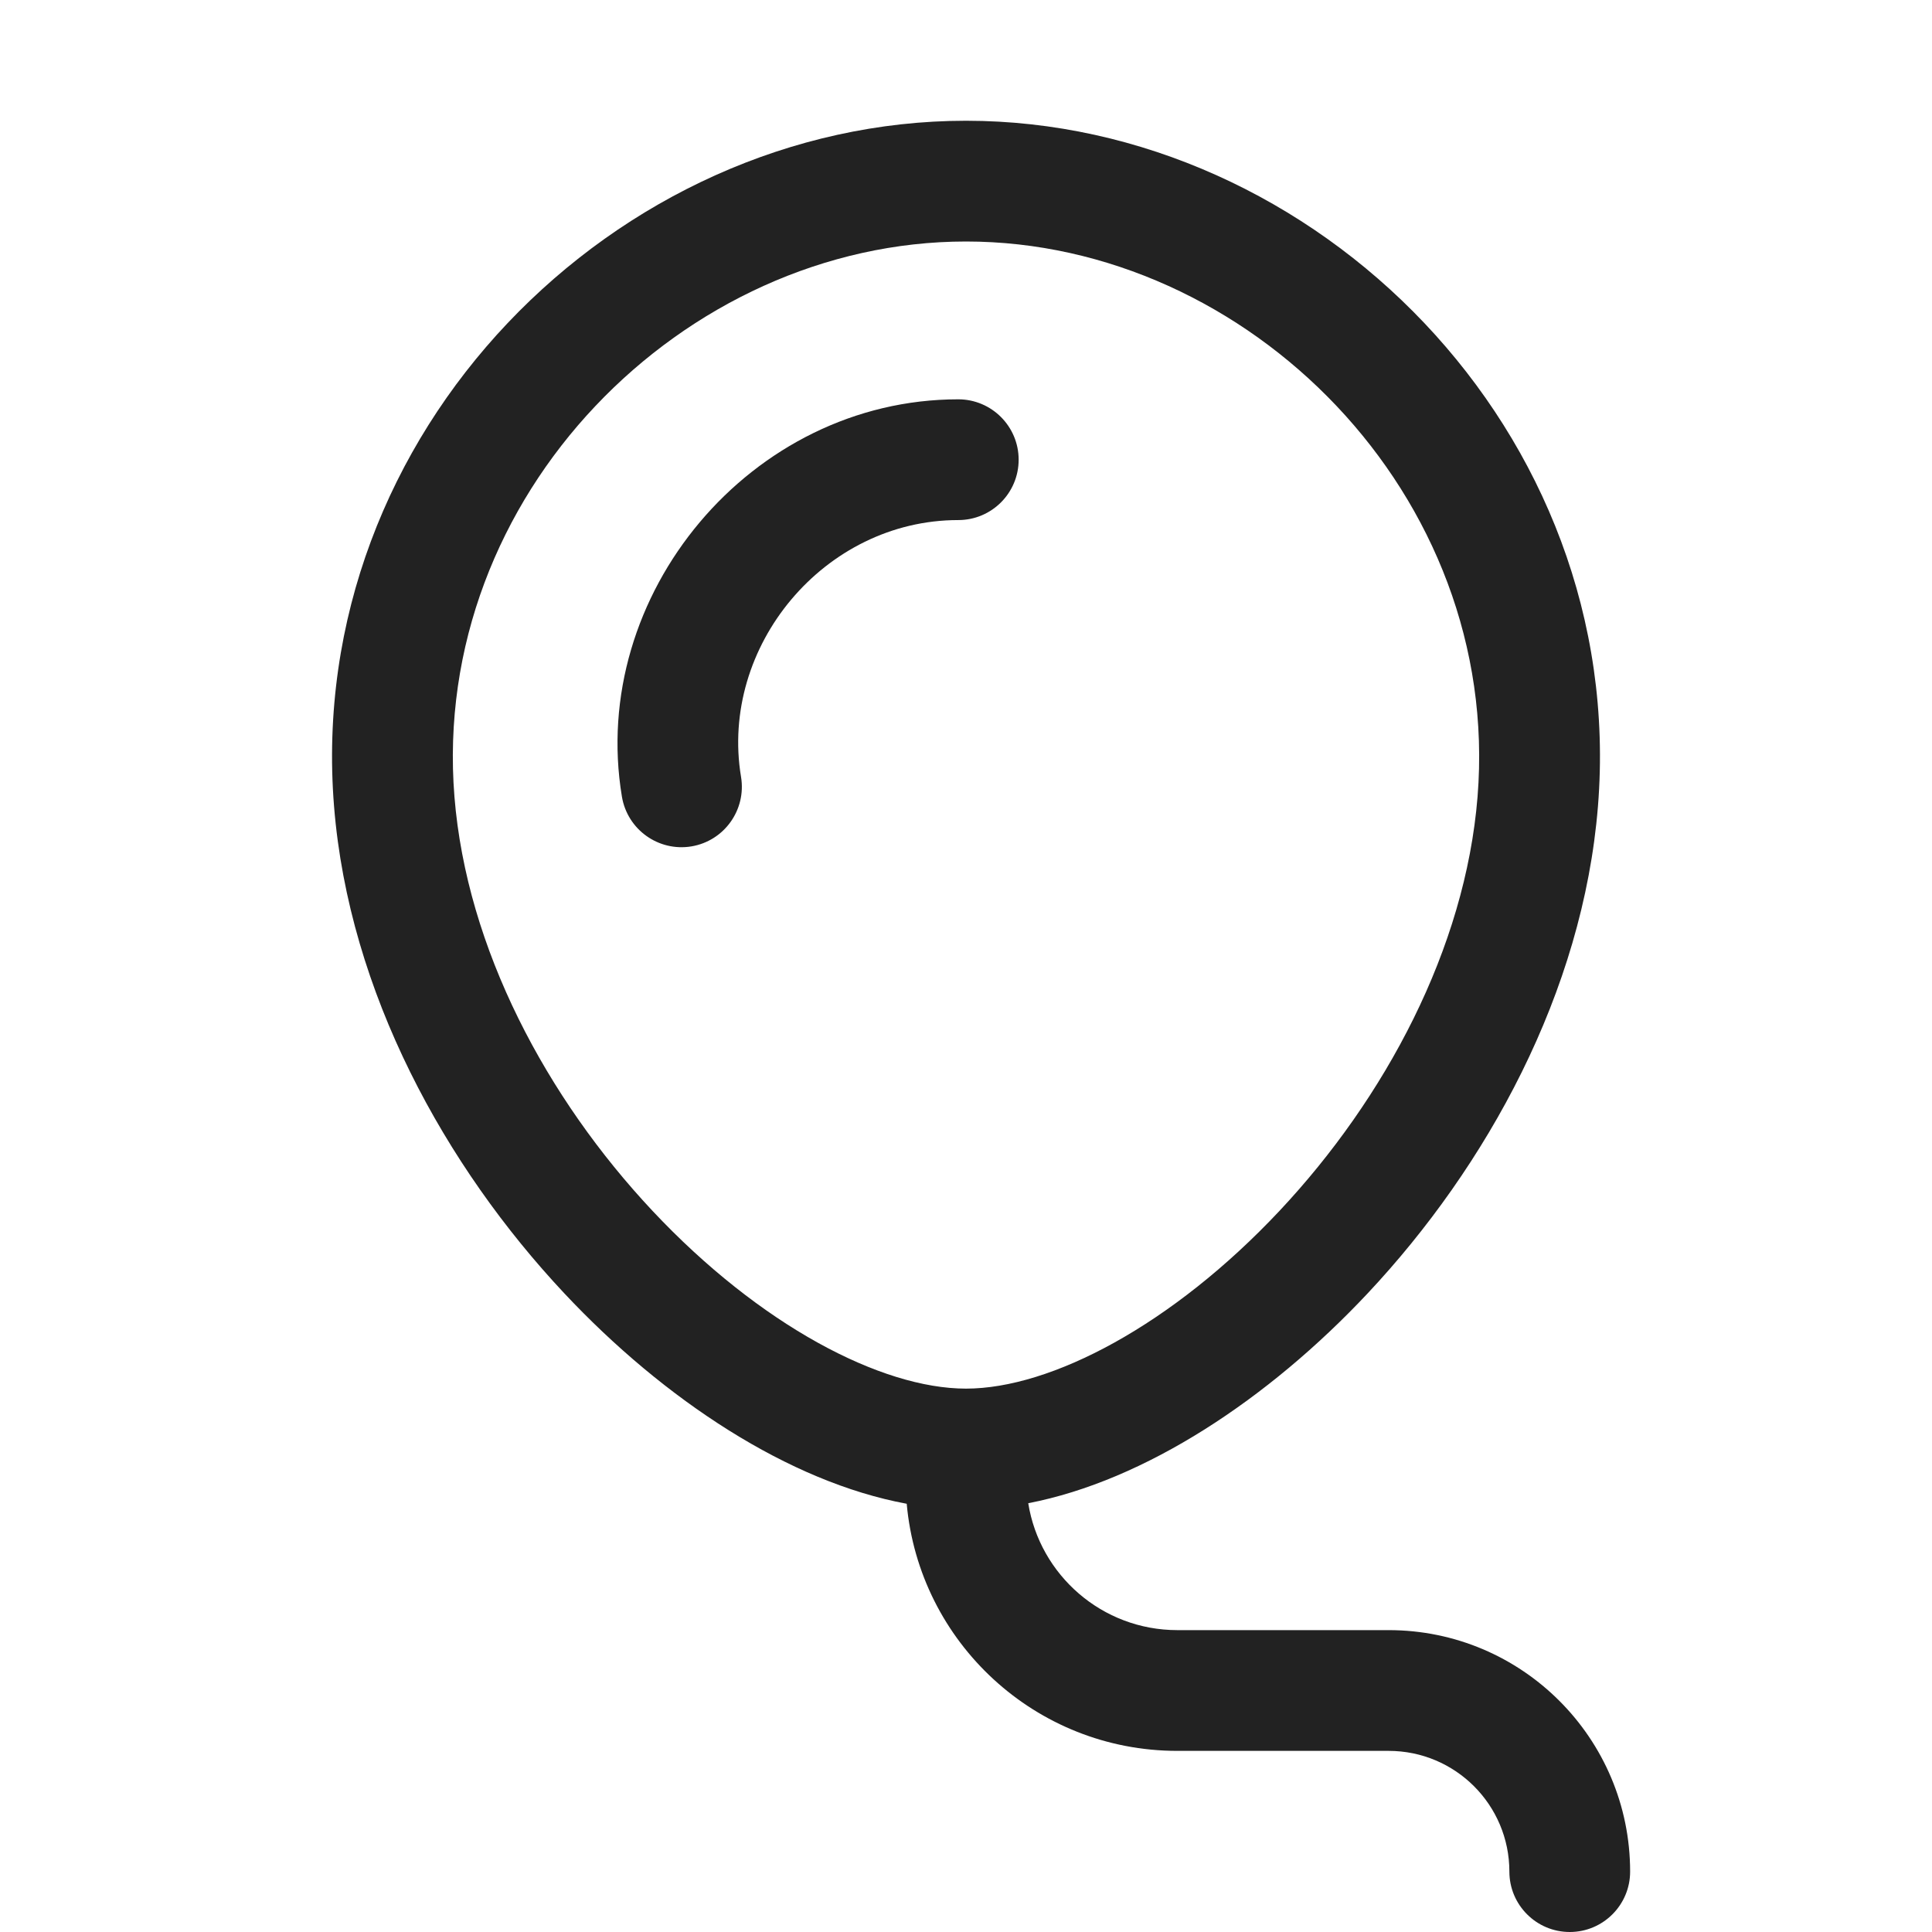
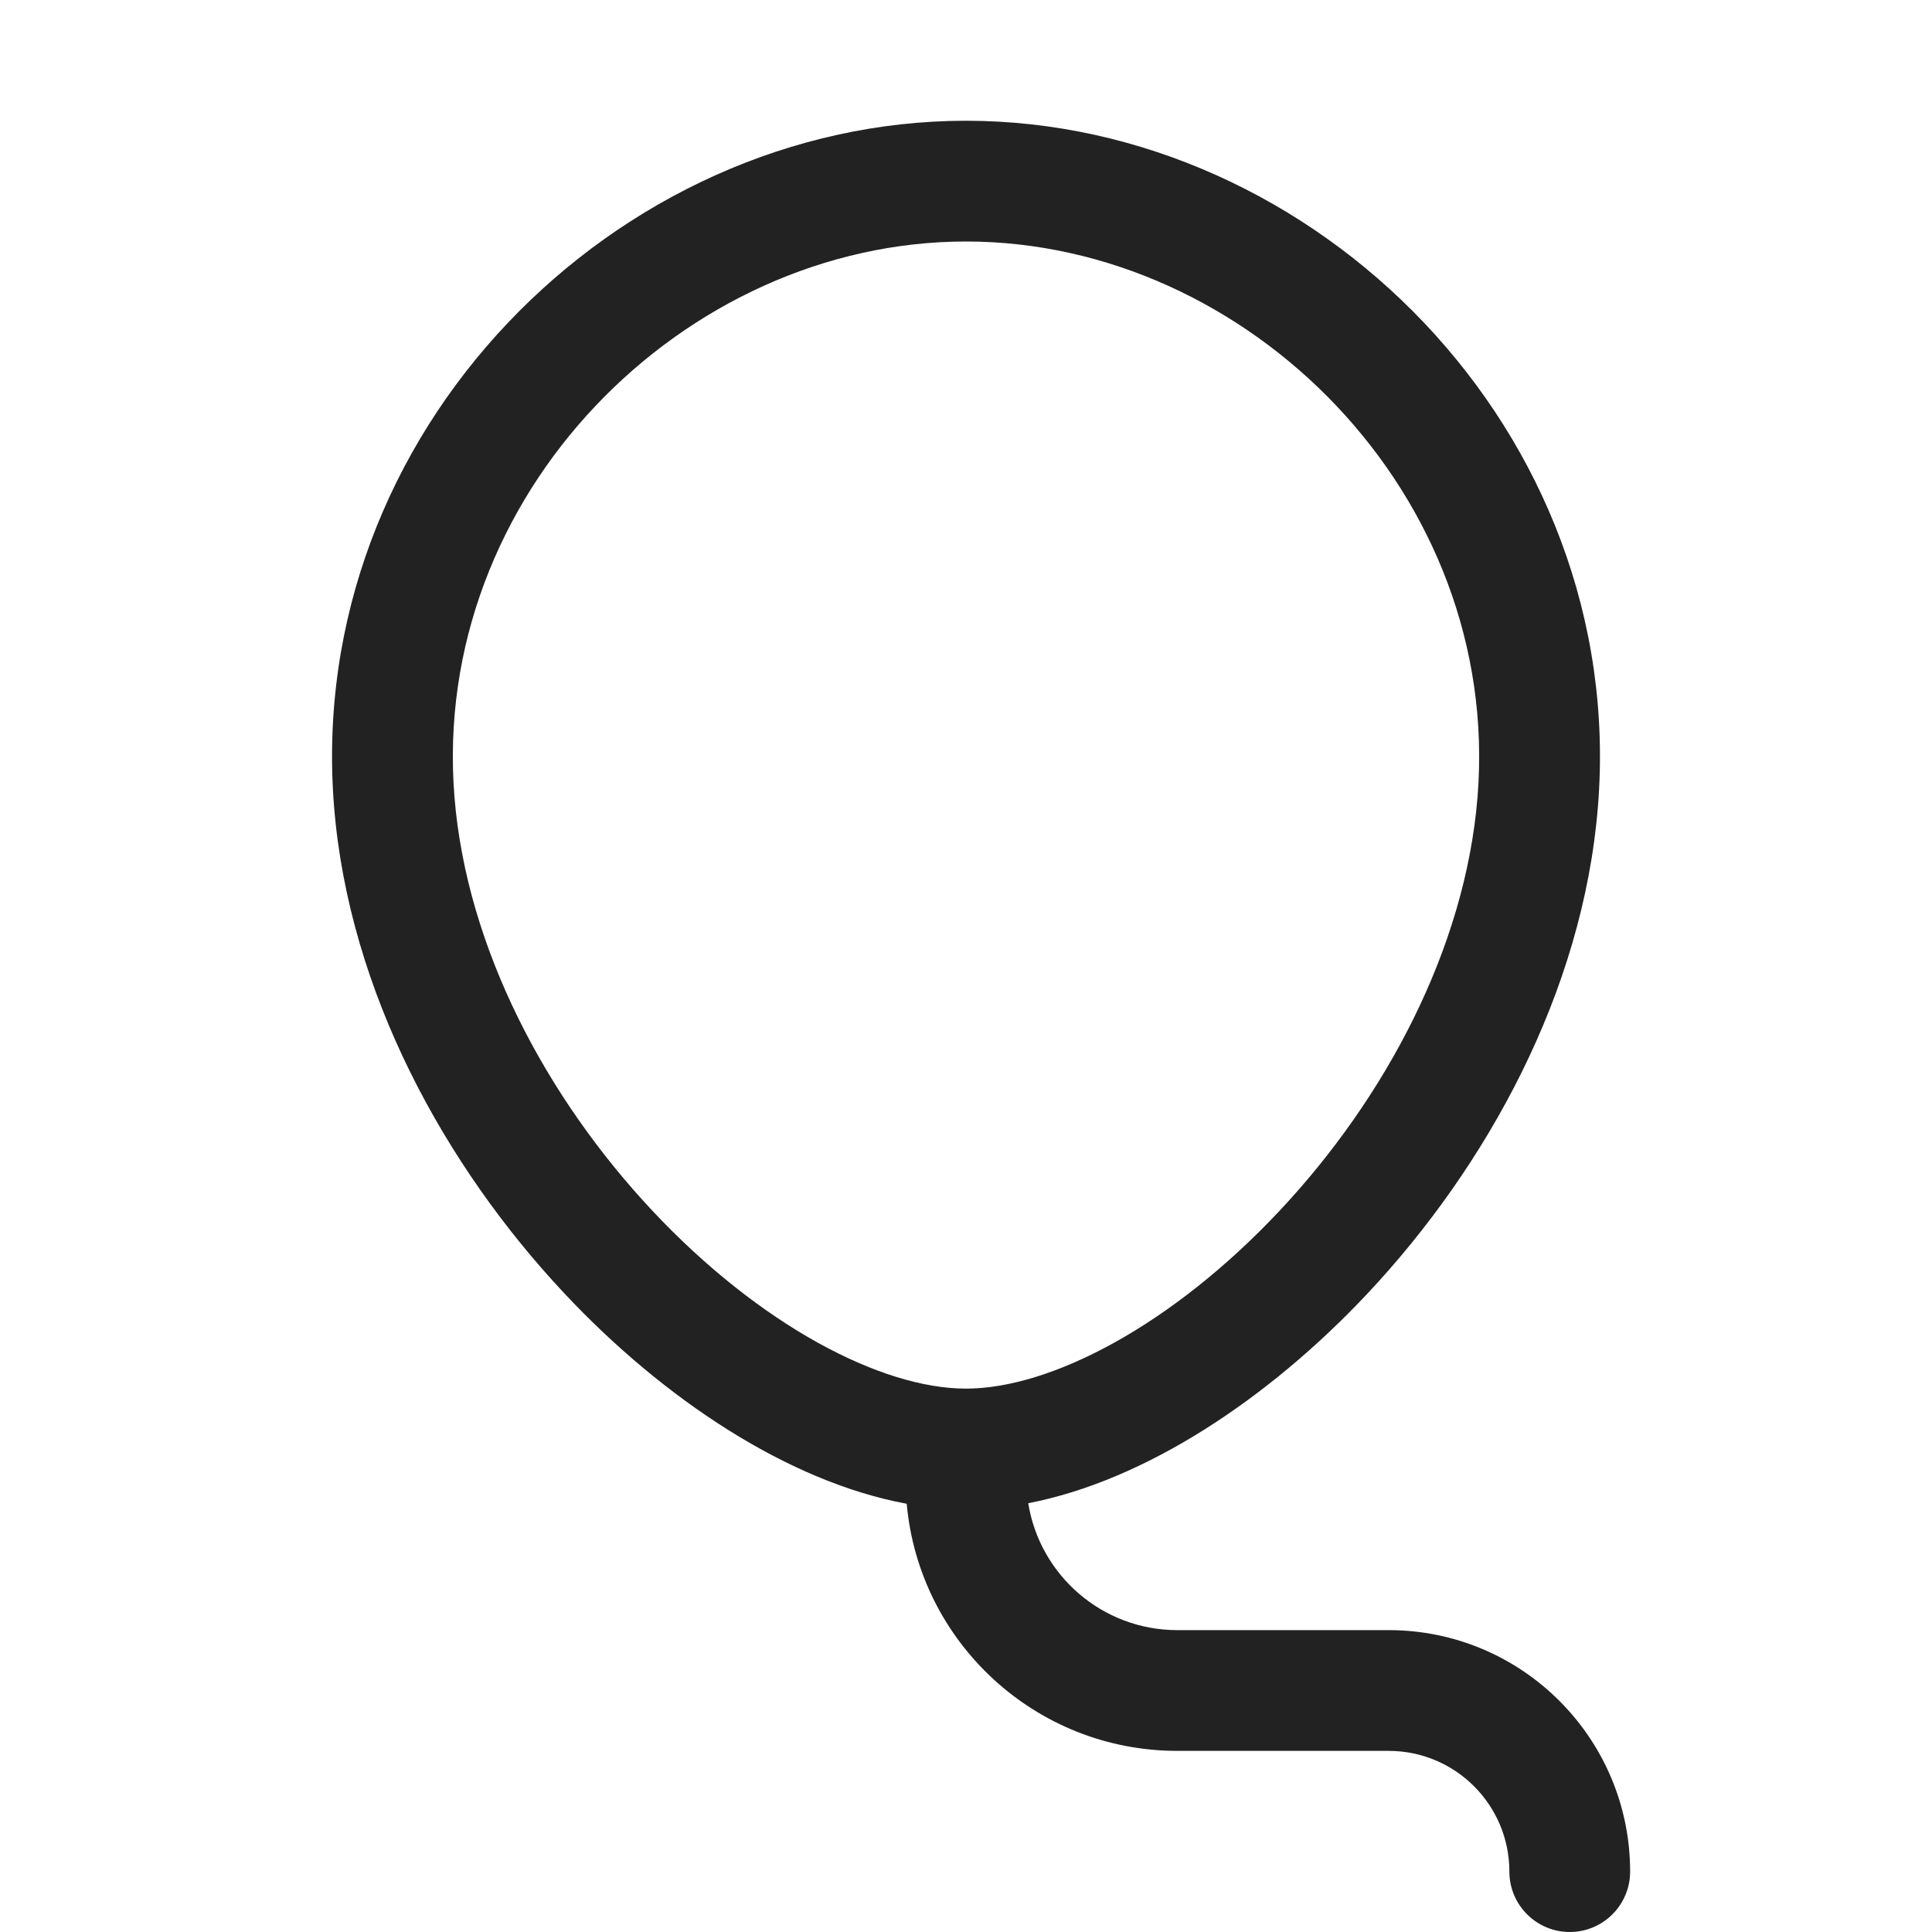
<svg xmlns="http://www.w3.org/2000/svg" width="32" height="32" viewBox="0 0 32 32" fill="none">
-   <path d="M15.872 6.614C12.435 6.614 9.744 9.853 10.301 13.196C10.392 13.741 10.907 14.109 11.452 14.019C11.996 13.928 12.364 13.413 12.274 12.868C11.914 10.708 13.651 8.614 15.872 8.614C16.424 8.614 16.872 8.167 16.872 7.614C16.872 7.062 16.424 6.614 15.872 6.614Z" fill="#222222" />
  <path fill-rule="evenodd" clip-rule="evenodd" d="M5.533 13.357C5.034 7.15 10.211 2 16 2C21.788 2 26.967 7.15 26.467 13.357C26.218 16.438 24.623 19.322 22.652 21.423C21.009 23.173 18.964 24.525 17.031 24.898C17.222 26.089 18.255 27 19.5 27H23C25.209 27 27 28.791 27 31C27 31.552 26.552 32 26 32C25.448 32 25 31.552 25 31C25 29.895 24.105 29 23 29H19.5C17.152 29 15.224 27.201 15.018 24.907C13.071 24.548 11.004 23.188 9.348 21.423C7.377 19.322 5.781 16.438 5.533 13.357ZM16 4C11.328 4 7.125 8.204 7.527 13.196C7.73 15.715 9.06 18.193 10.806 20.054C12.585 21.949 14.593 23 16 23C17.407 23 19.415 21.949 21.194 20.054C22.94 18.193 24.27 15.715 24.473 13.196C24.875 8.204 20.672 4 16 4Z" fill="#222222" />
</svg>